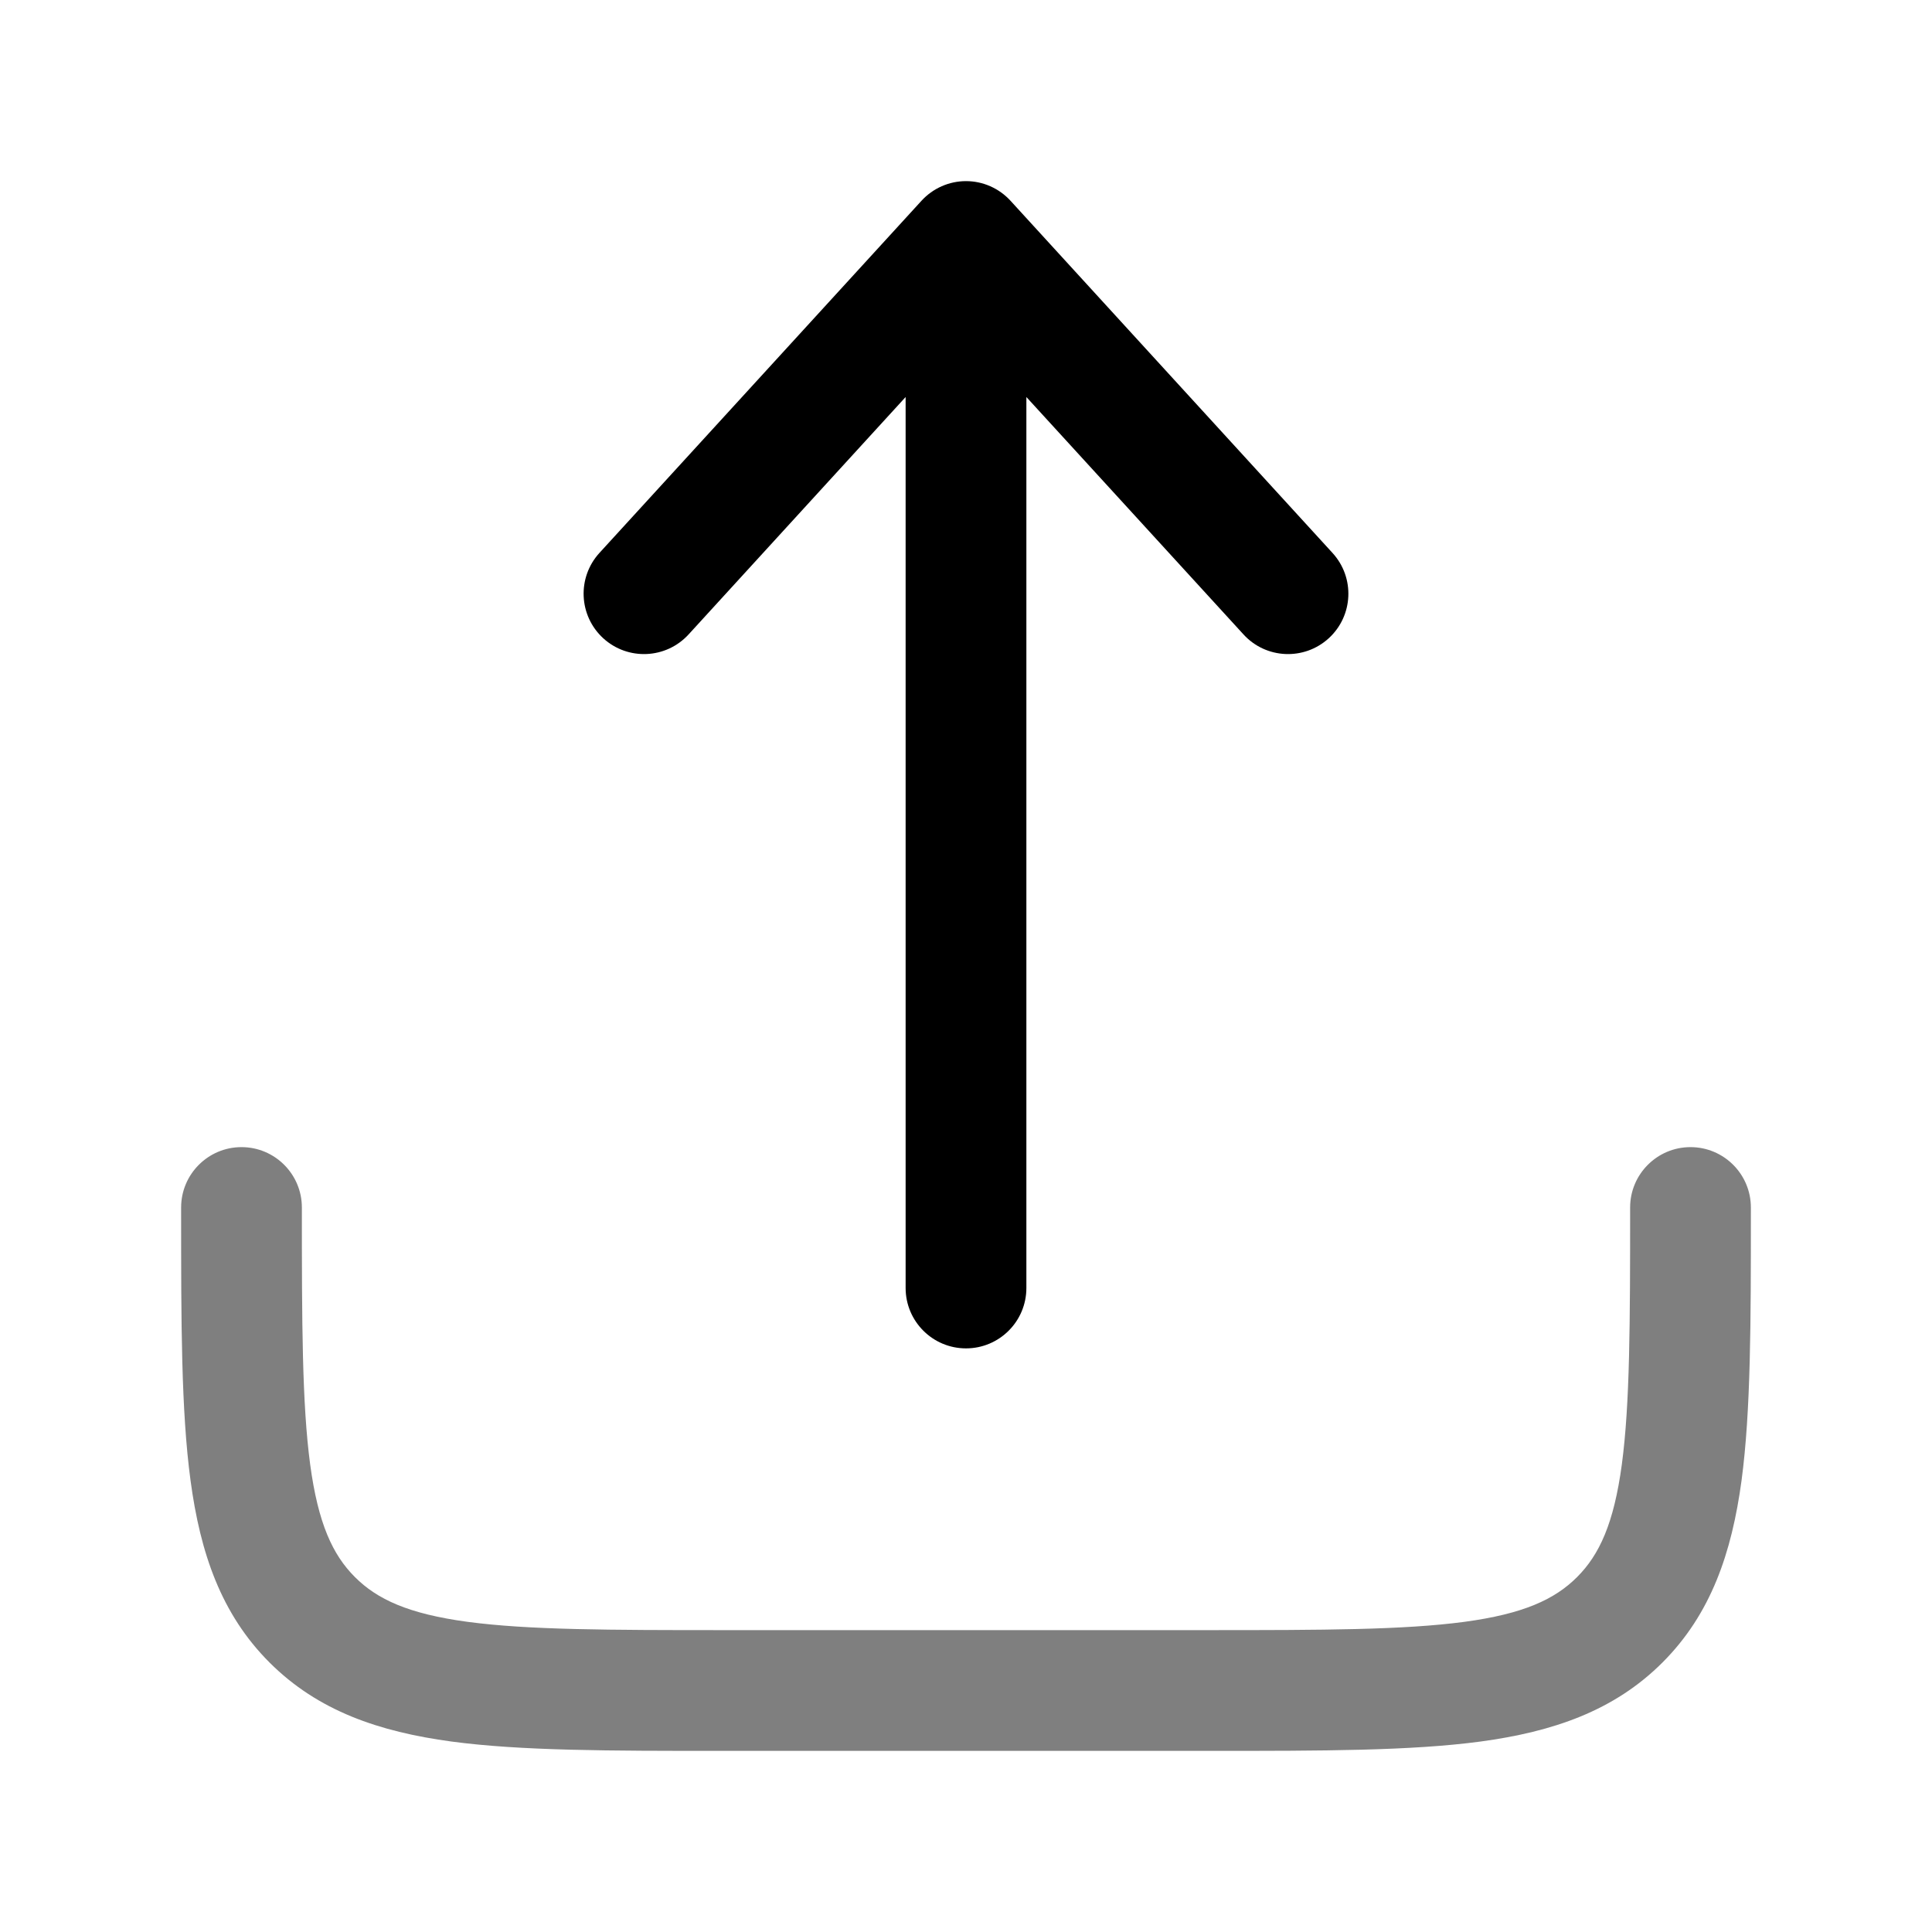
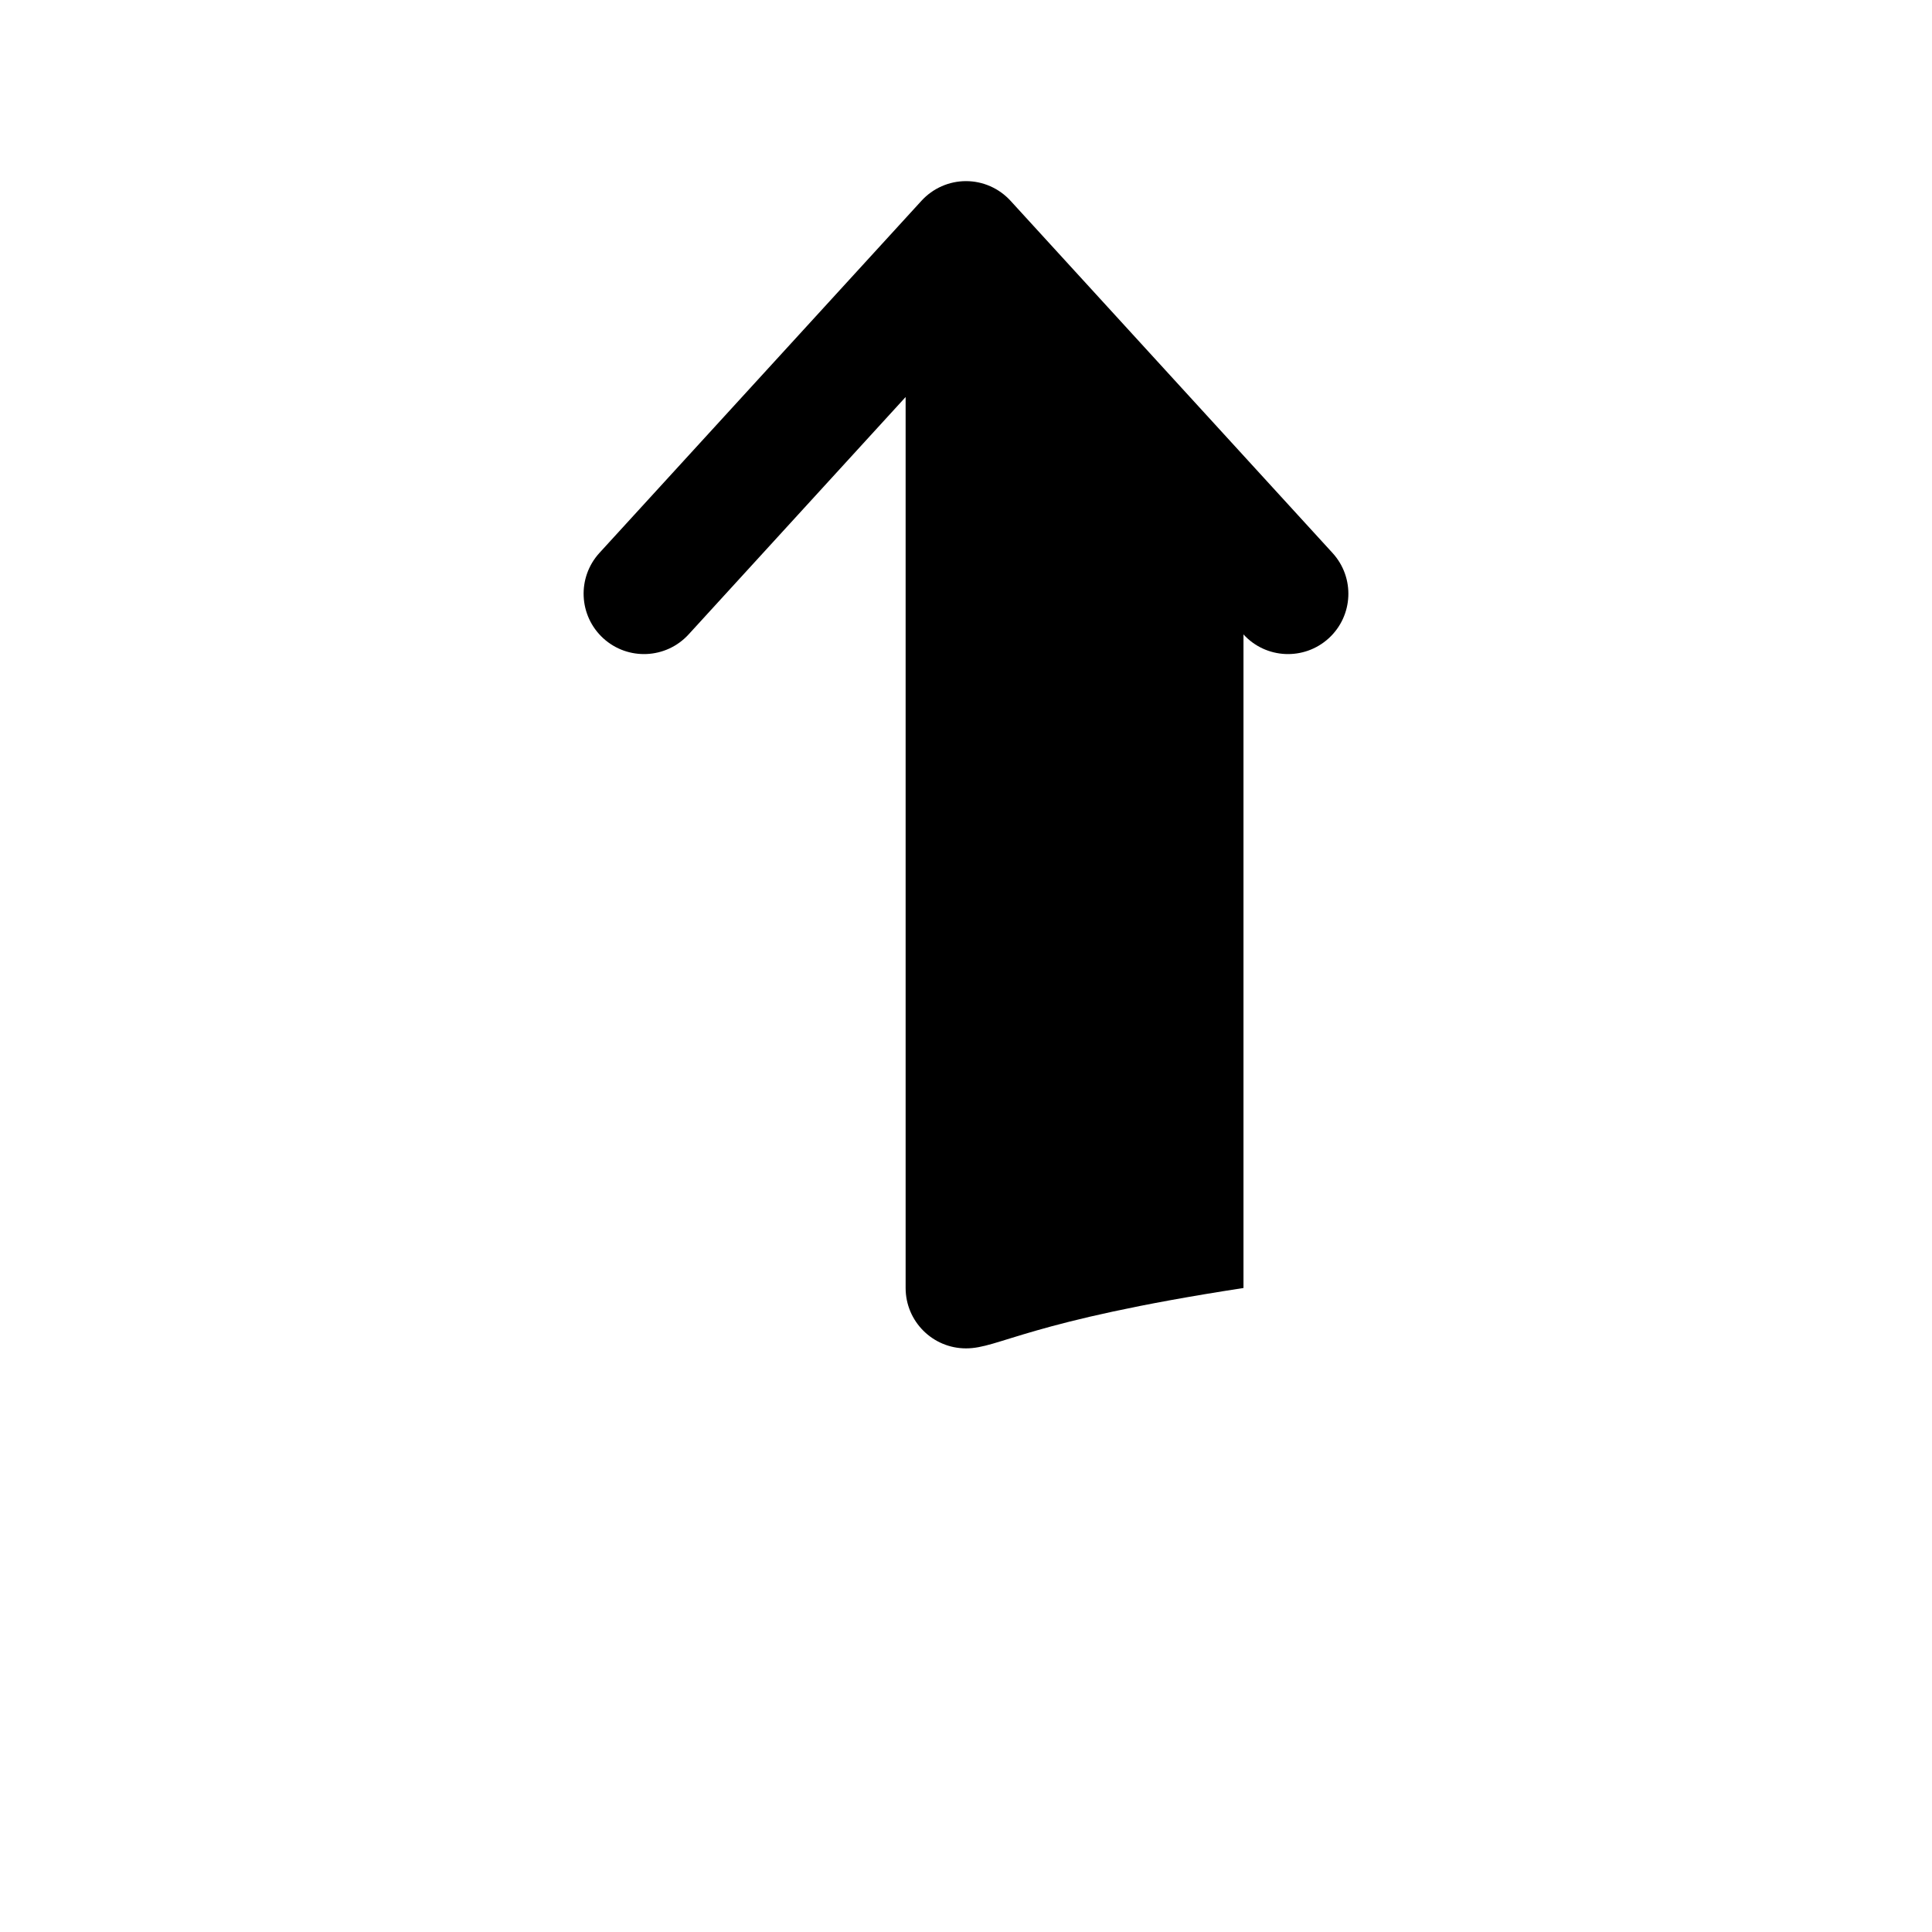
<svg xmlns="http://www.w3.org/2000/svg" width="24" height="24" viewBox="0 0 24 24" fill="none">
-   <path opacity="0.5" fill-rule="evenodd" clip-rule="evenodd" d="M3 14.25C3.414 14.25 3.75 14.586 3.75 15C3.75 16.435 3.752 17.436 3.853 18.192C3.952 18.926 4.132 19.314 4.409 19.591C4.686 19.868 5.074 20.048 5.808 20.147C6.563 20.248 7.565 20.25 9 20.25H15C16.435 20.25 17.436 20.248 18.192 20.147C18.926 20.048 19.314 19.868 19.591 19.591C19.868 19.314 20.048 18.926 20.147 18.192C20.248 17.436 20.25 16.435 20.25 15C20.25 14.586 20.586 14.25 21 14.25C21.414 14.25 21.75 14.586 21.75 15V15.055C21.75 16.422 21.75 17.525 21.634 18.392C21.512 19.292 21.254 20.05 20.652 20.652C20.05 21.254 19.292 21.512 18.392 21.634C17.525 21.75 16.422 21.75 15.055 21.75H8.945C7.578 21.75 6.475 21.75 5.608 21.634C4.708 21.512 3.95 21.254 3.348 20.652C2.746 20.05 2.488 19.292 2.367 18.392C2.25 17.525 2.25 16.422 2.25 15.055C2.25 15.037 2.25 15.018 2.25 15C2.25 14.586 2.586 14.25 3 14.25Z" fill="black" />
-   <path fill-rule="evenodd" clip-rule="evenodd" d="M12 2.25C12.211 2.25 12.411 2.339 12.553 2.494L16.553 6.869C16.833 7.175 16.812 7.649 16.506 7.929C16.2 8.208 15.726 8.187 15.447 7.881L12.75 4.932V16C12.75 16.414 12.414 16.75 12 16.75C11.586 16.75 11.25 16.414 11.25 16V4.932L8.554 7.881C8.274 8.187 7.8 8.208 7.494 7.929C7.188 7.649 7.167 7.175 7.446 6.869L11.447 2.494C11.589 2.339 11.789 2.25 12 2.25Z" fill="black" />
+   <path fill-rule="evenodd" clip-rule="evenodd" d="M12 2.25C12.211 2.25 12.411 2.339 12.553 2.494L16.553 6.869C16.833 7.175 16.812 7.649 16.506 7.929C16.2 8.208 15.726 8.187 15.447 7.881V16C12.75 16.414 12.414 16.75 12 16.75C11.586 16.75 11.25 16.414 11.25 16V4.932L8.554 7.881C8.274 8.187 7.8 8.208 7.494 7.929C7.188 7.649 7.167 7.175 7.446 6.869L11.447 2.494C11.589 2.339 11.789 2.25 12 2.25Z" fill="black" />
</svg>